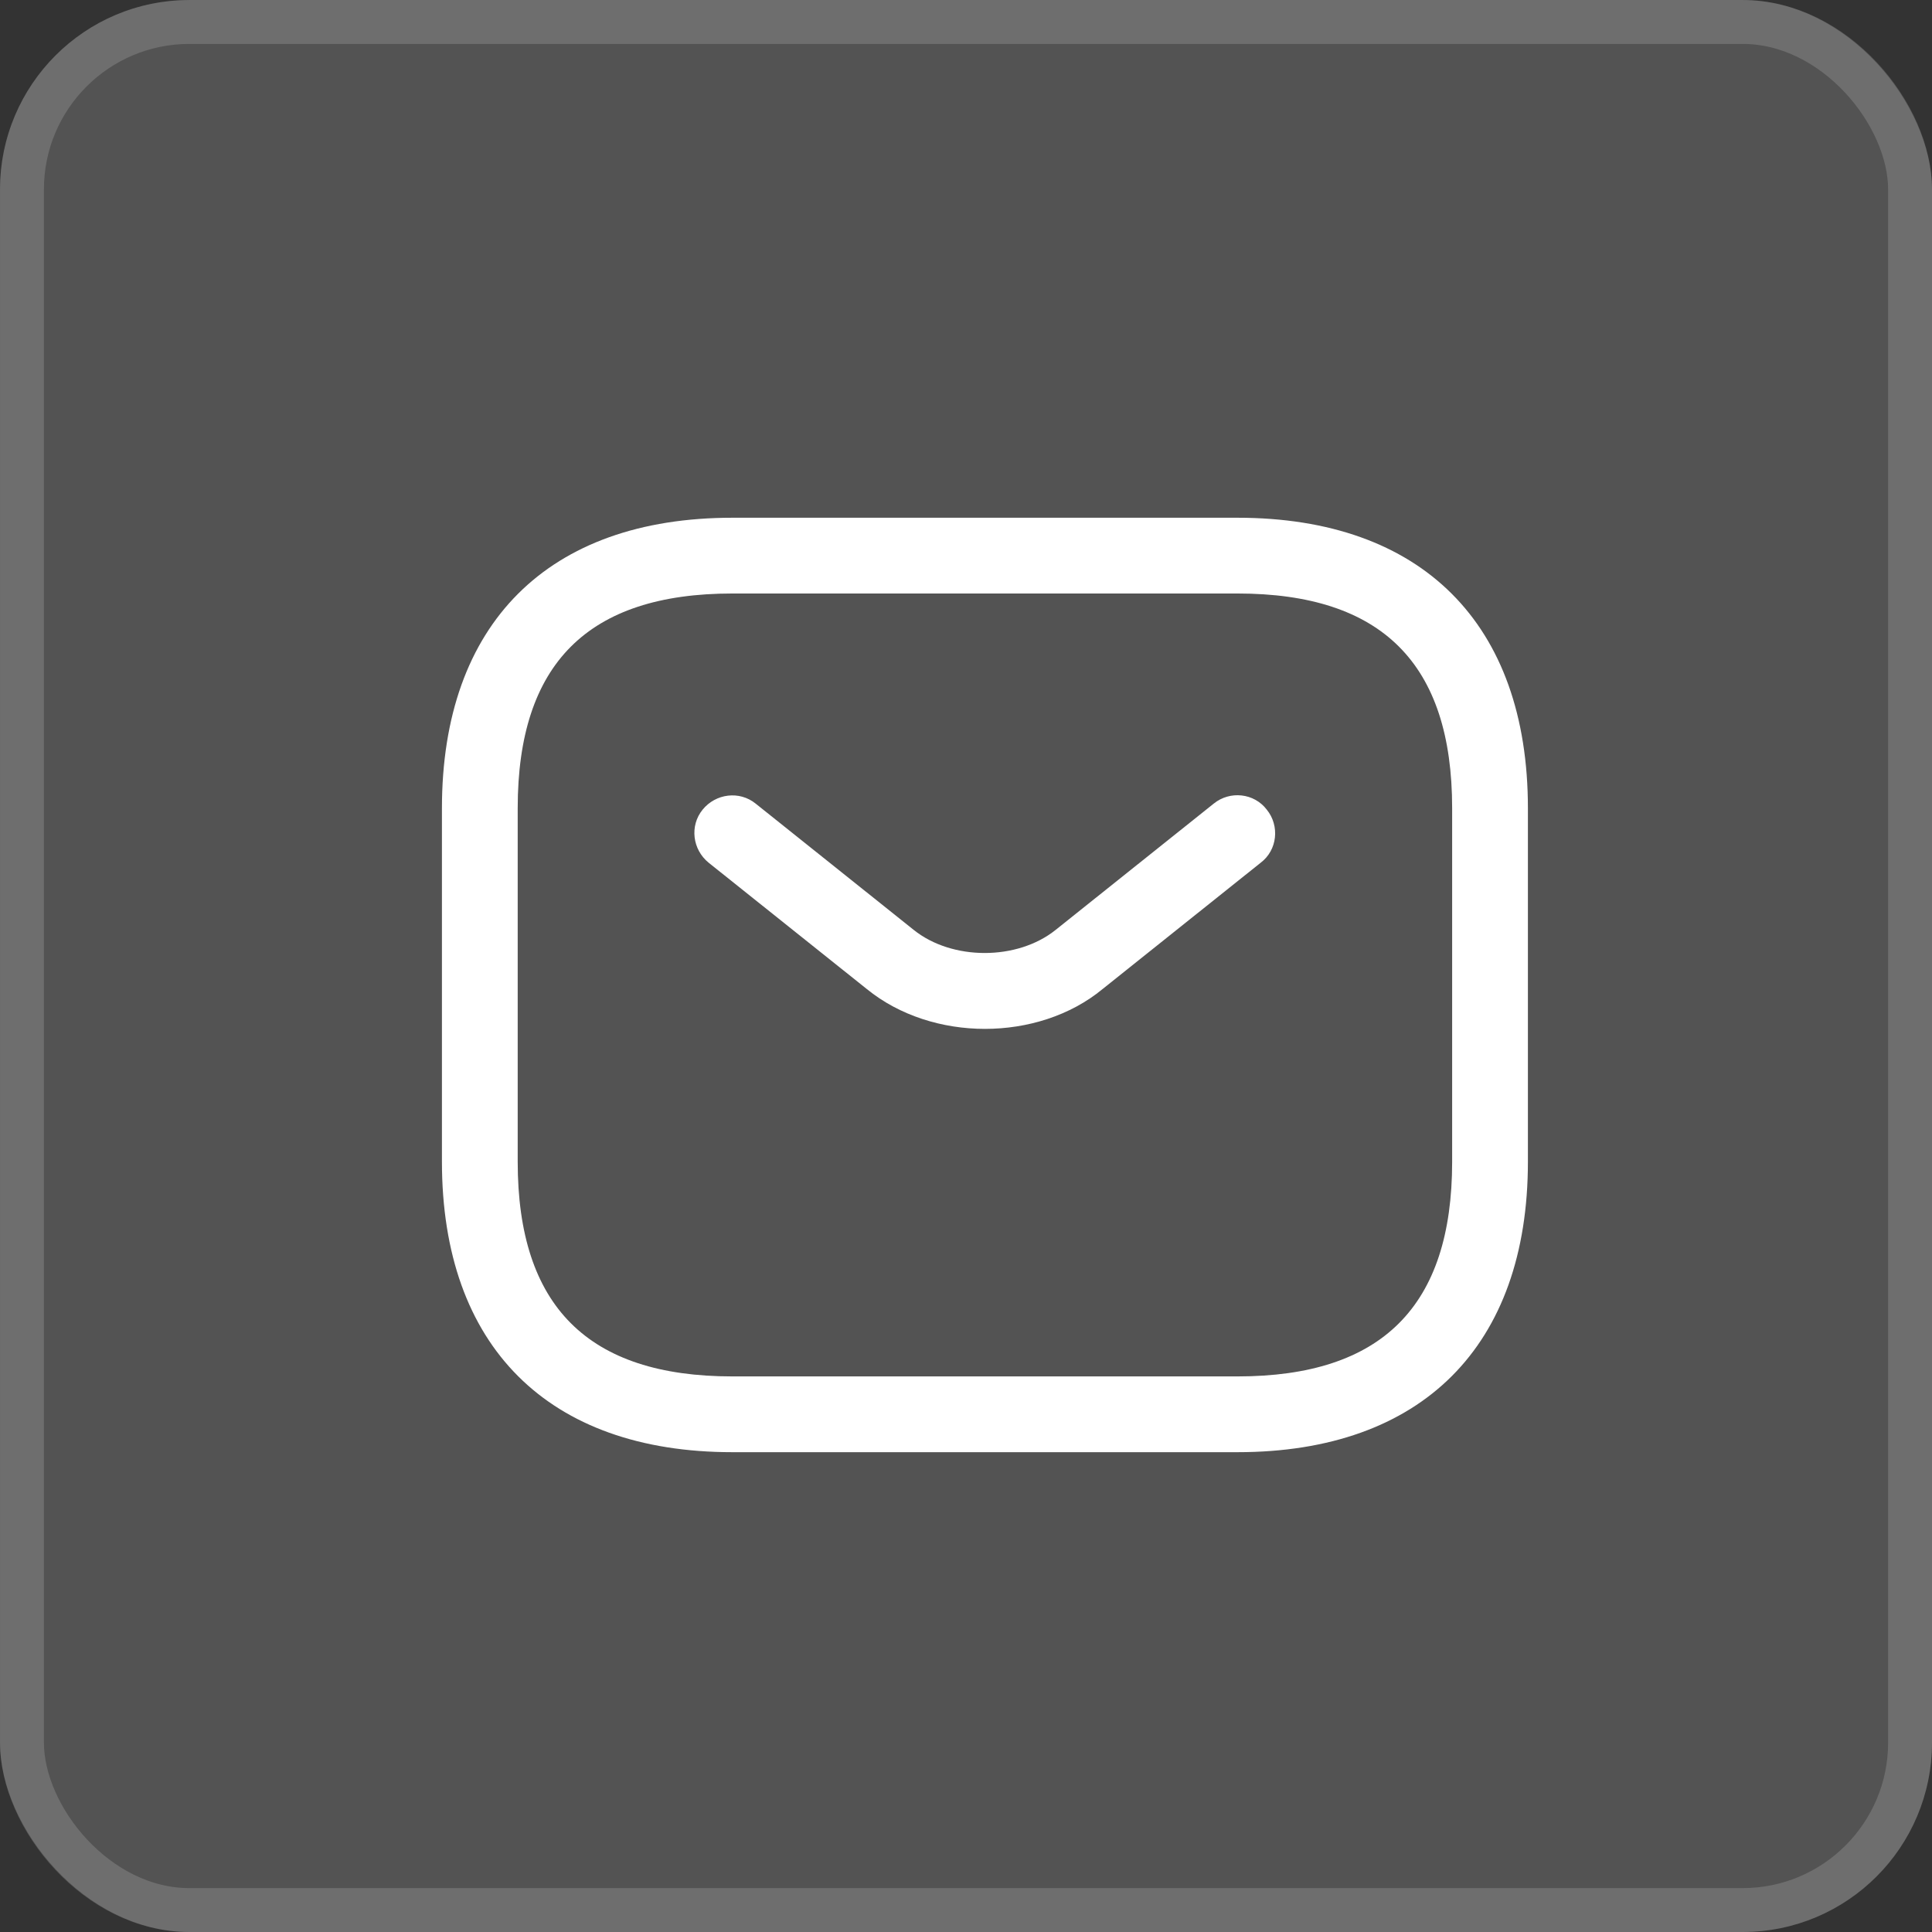
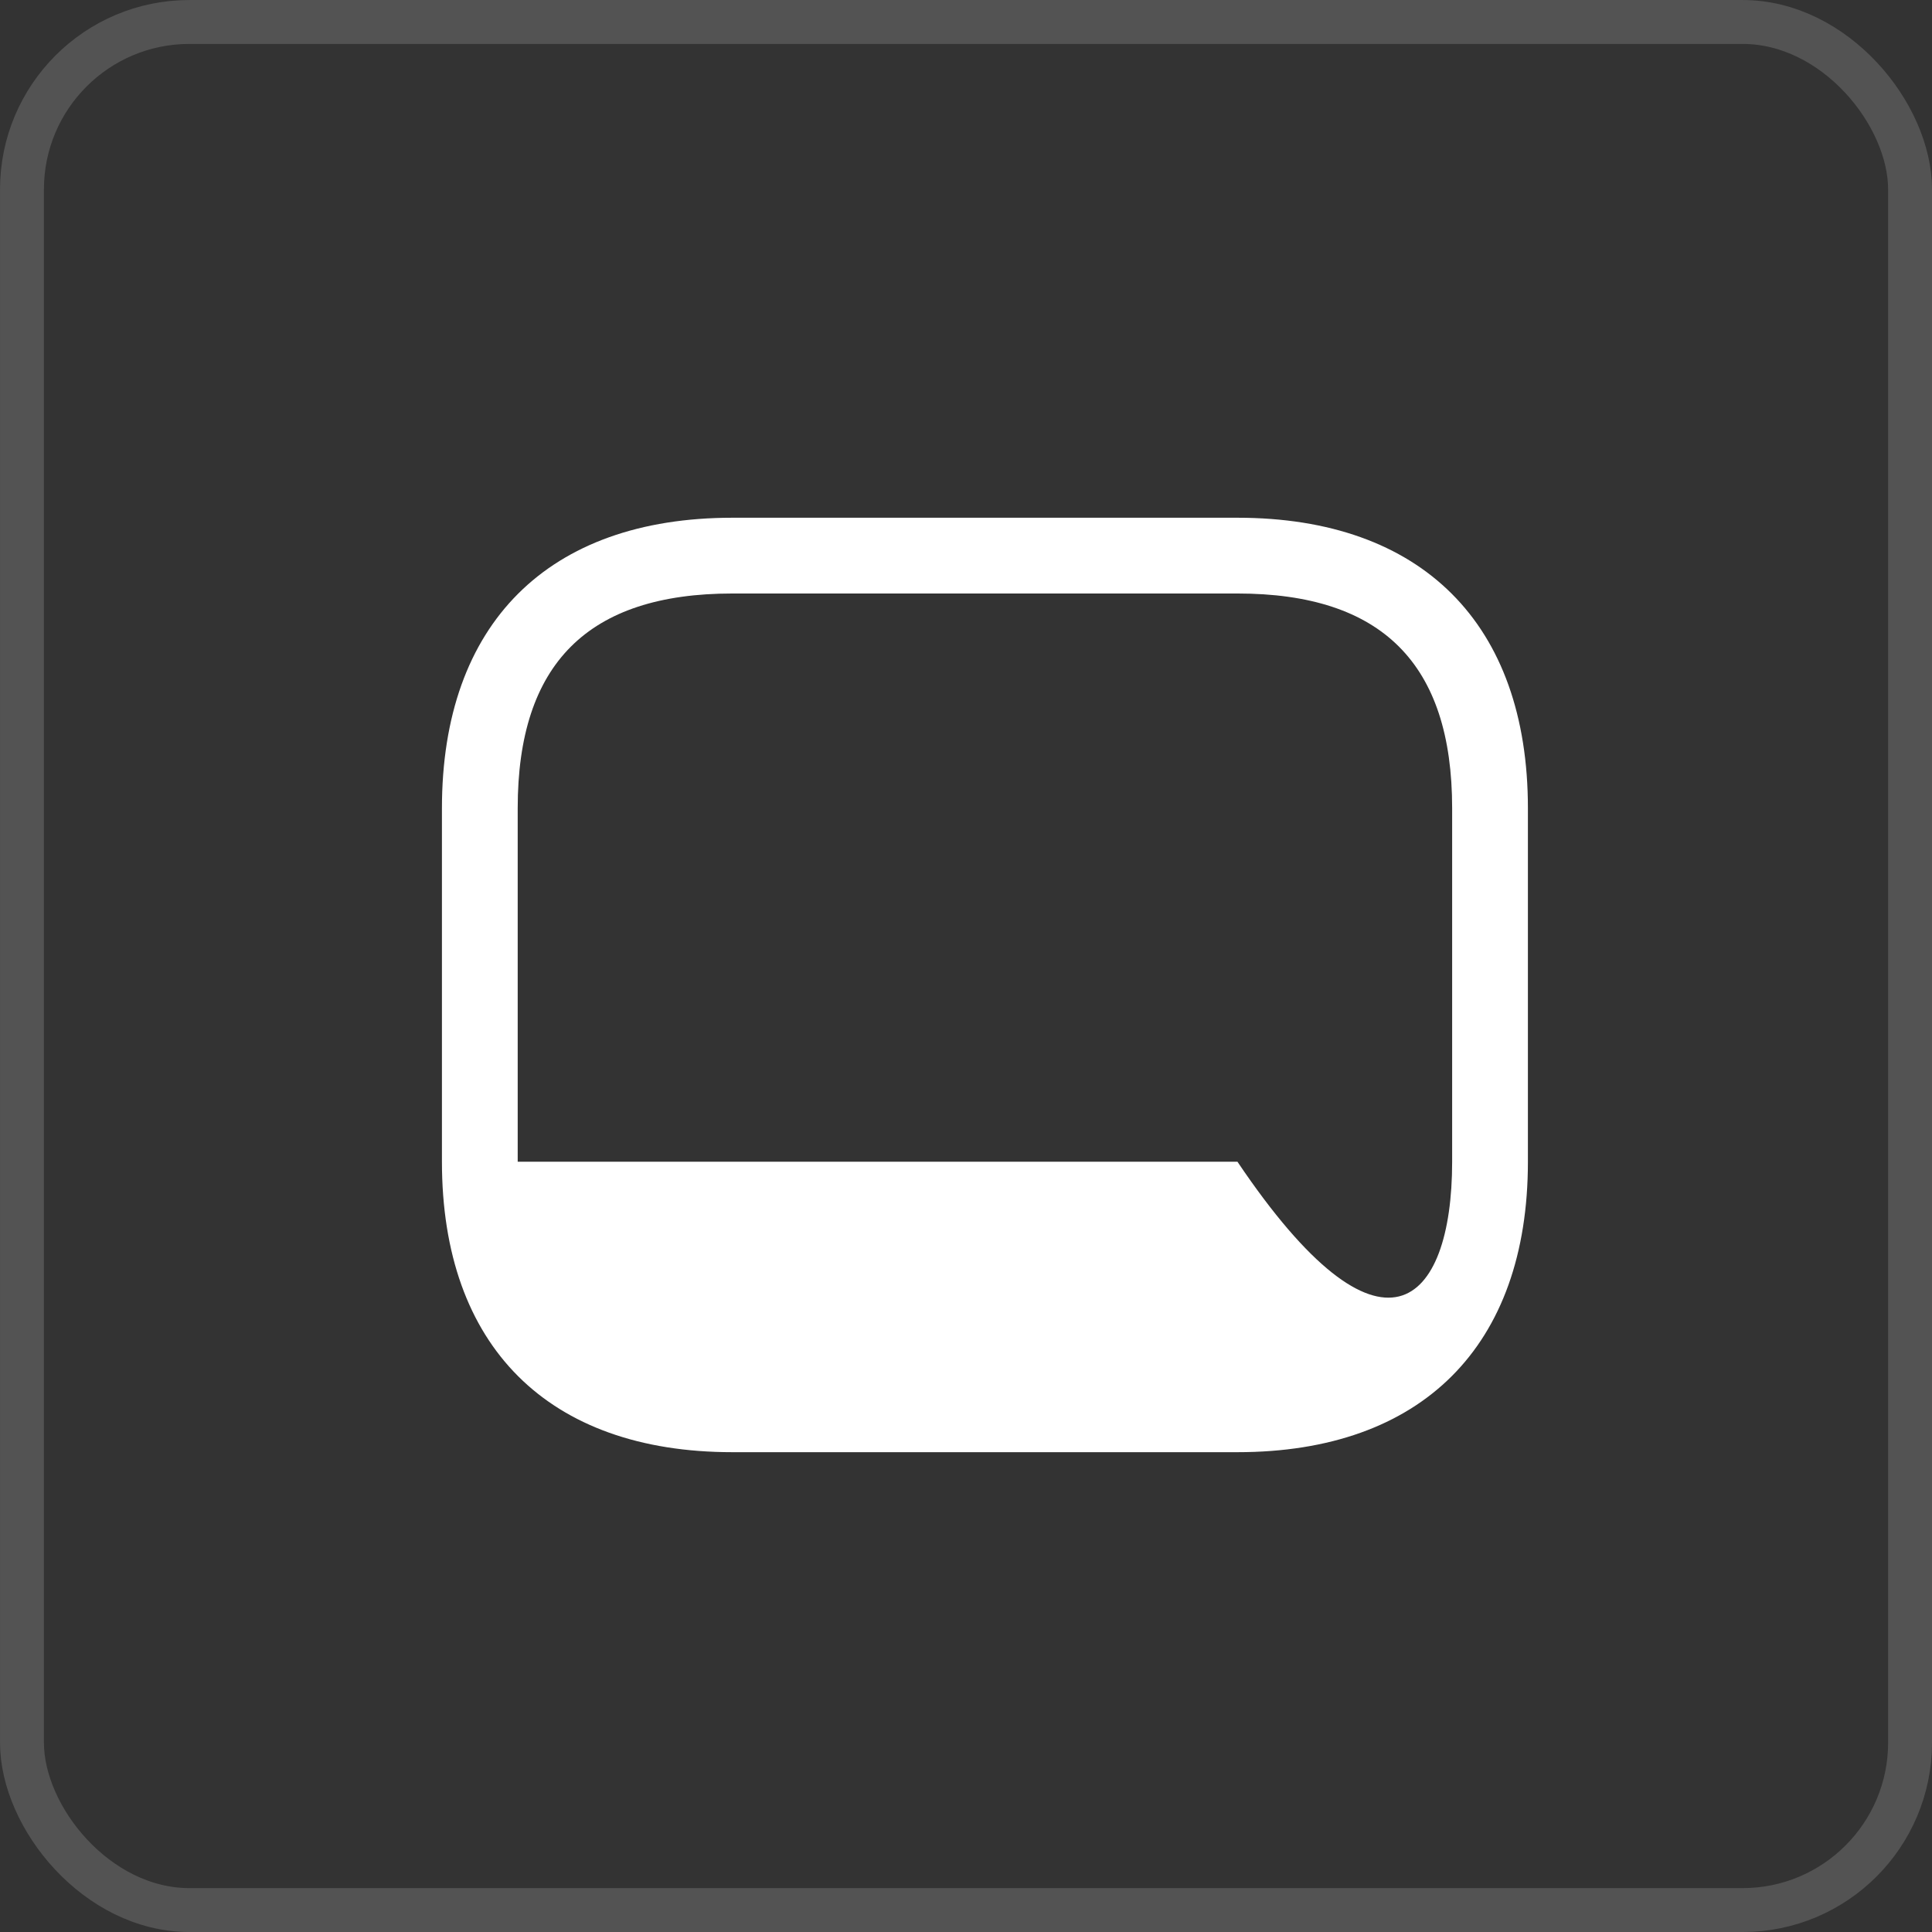
<svg xmlns="http://www.w3.org/2000/svg" width="51" height="51" viewBox="0 0 51 51" fill="none">
  <rect x="0" y="0" width="51" height="51" fill="#333333" stroke="none" />
-   <rect width="51" height="51" rx="5" fill="white" fill-opacity="0.16" />
  <rect x="0.58" y="0.58" width="49.841" height="49.841" rx="4.42" stroke="white" stroke-opacity="0.16" stroke-width="1.159" />
-   <path d="M32.666 38.334H19.333C14.466 38.334 11.666 35.534 11.666 30.667V21.334C11.666 16.467 14.466 13.667 19.333 13.667H32.666C37.533 13.667 40.333 16.467 40.333 21.334V30.667C40.333 35.534 37.533 38.334 32.666 38.334ZM19.333 15.667C15.52 15.667 13.666 17.52 13.666 21.334V30.667C13.666 34.48 15.52 36.334 19.333 36.334H32.666C36.48 36.334 38.333 34.48 38.333 30.667V21.334C38.333 17.52 36.48 15.667 32.666 15.667H19.333Z" fill="white" />
-   <path d="M26 27.16C24.88 27.16 23.747 26.813 22.88 26.107L18.706 22.773C18.28 22.427 18.2 21.8 18.547 21.373C18.893 20.947 19.52 20.867 19.947 21.213L24.12 24.547C25.133 25.36 26.853 25.36 27.866 24.547L32.04 21.213C32.467 20.867 33.106 20.933 33.44 21.373C33.786 21.8 33.72 22.44 33.28 22.773L29.107 26.107C28.253 26.813 27.12 27.16 26 27.16Z" fill="white" />
+   <path d="M32.666 38.334H19.333C14.466 38.334 11.666 35.534 11.666 30.667V21.334C11.666 16.467 14.466 13.667 19.333 13.667H32.666C37.533 13.667 40.333 16.467 40.333 21.334V30.667C40.333 35.534 37.533 38.334 32.666 38.334ZM19.333 15.667C15.52 15.667 13.666 17.52 13.666 21.334V30.667H32.666C36.48 36.334 38.333 34.48 38.333 30.667V21.334C38.333 17.52 36.48 15.667 32.666 15.667H19.333Z" fill="white" />
</svg>